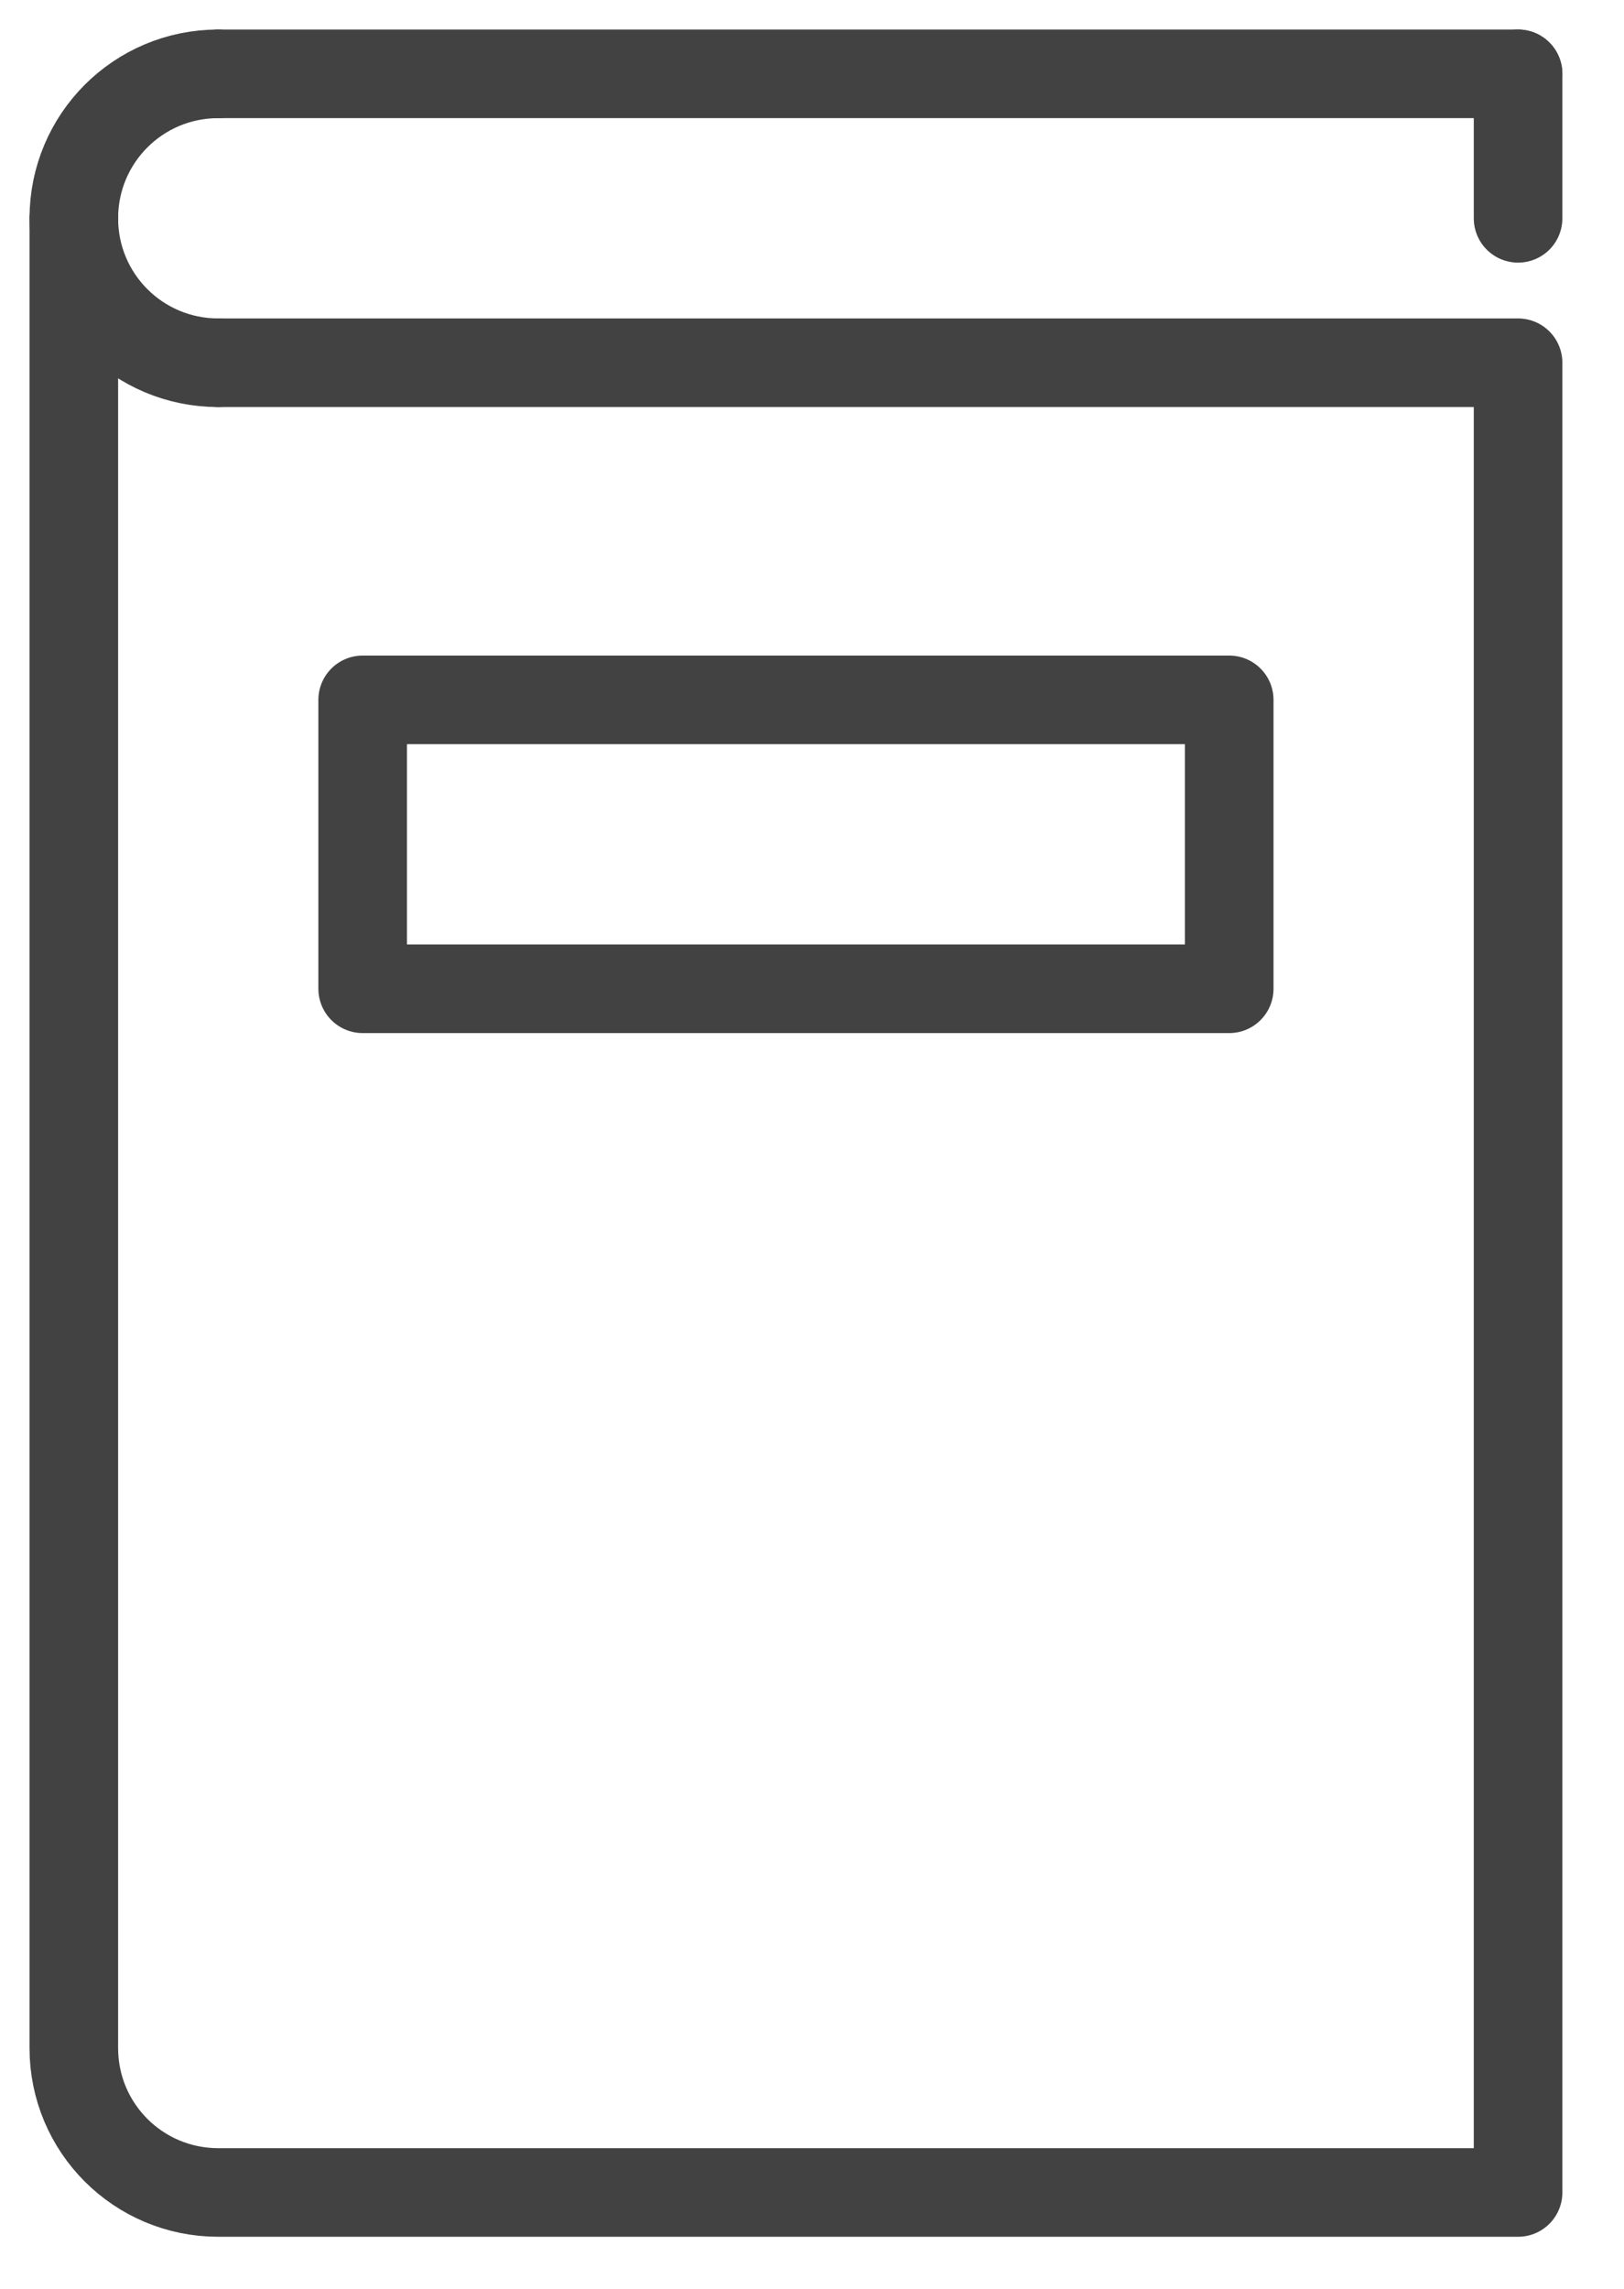
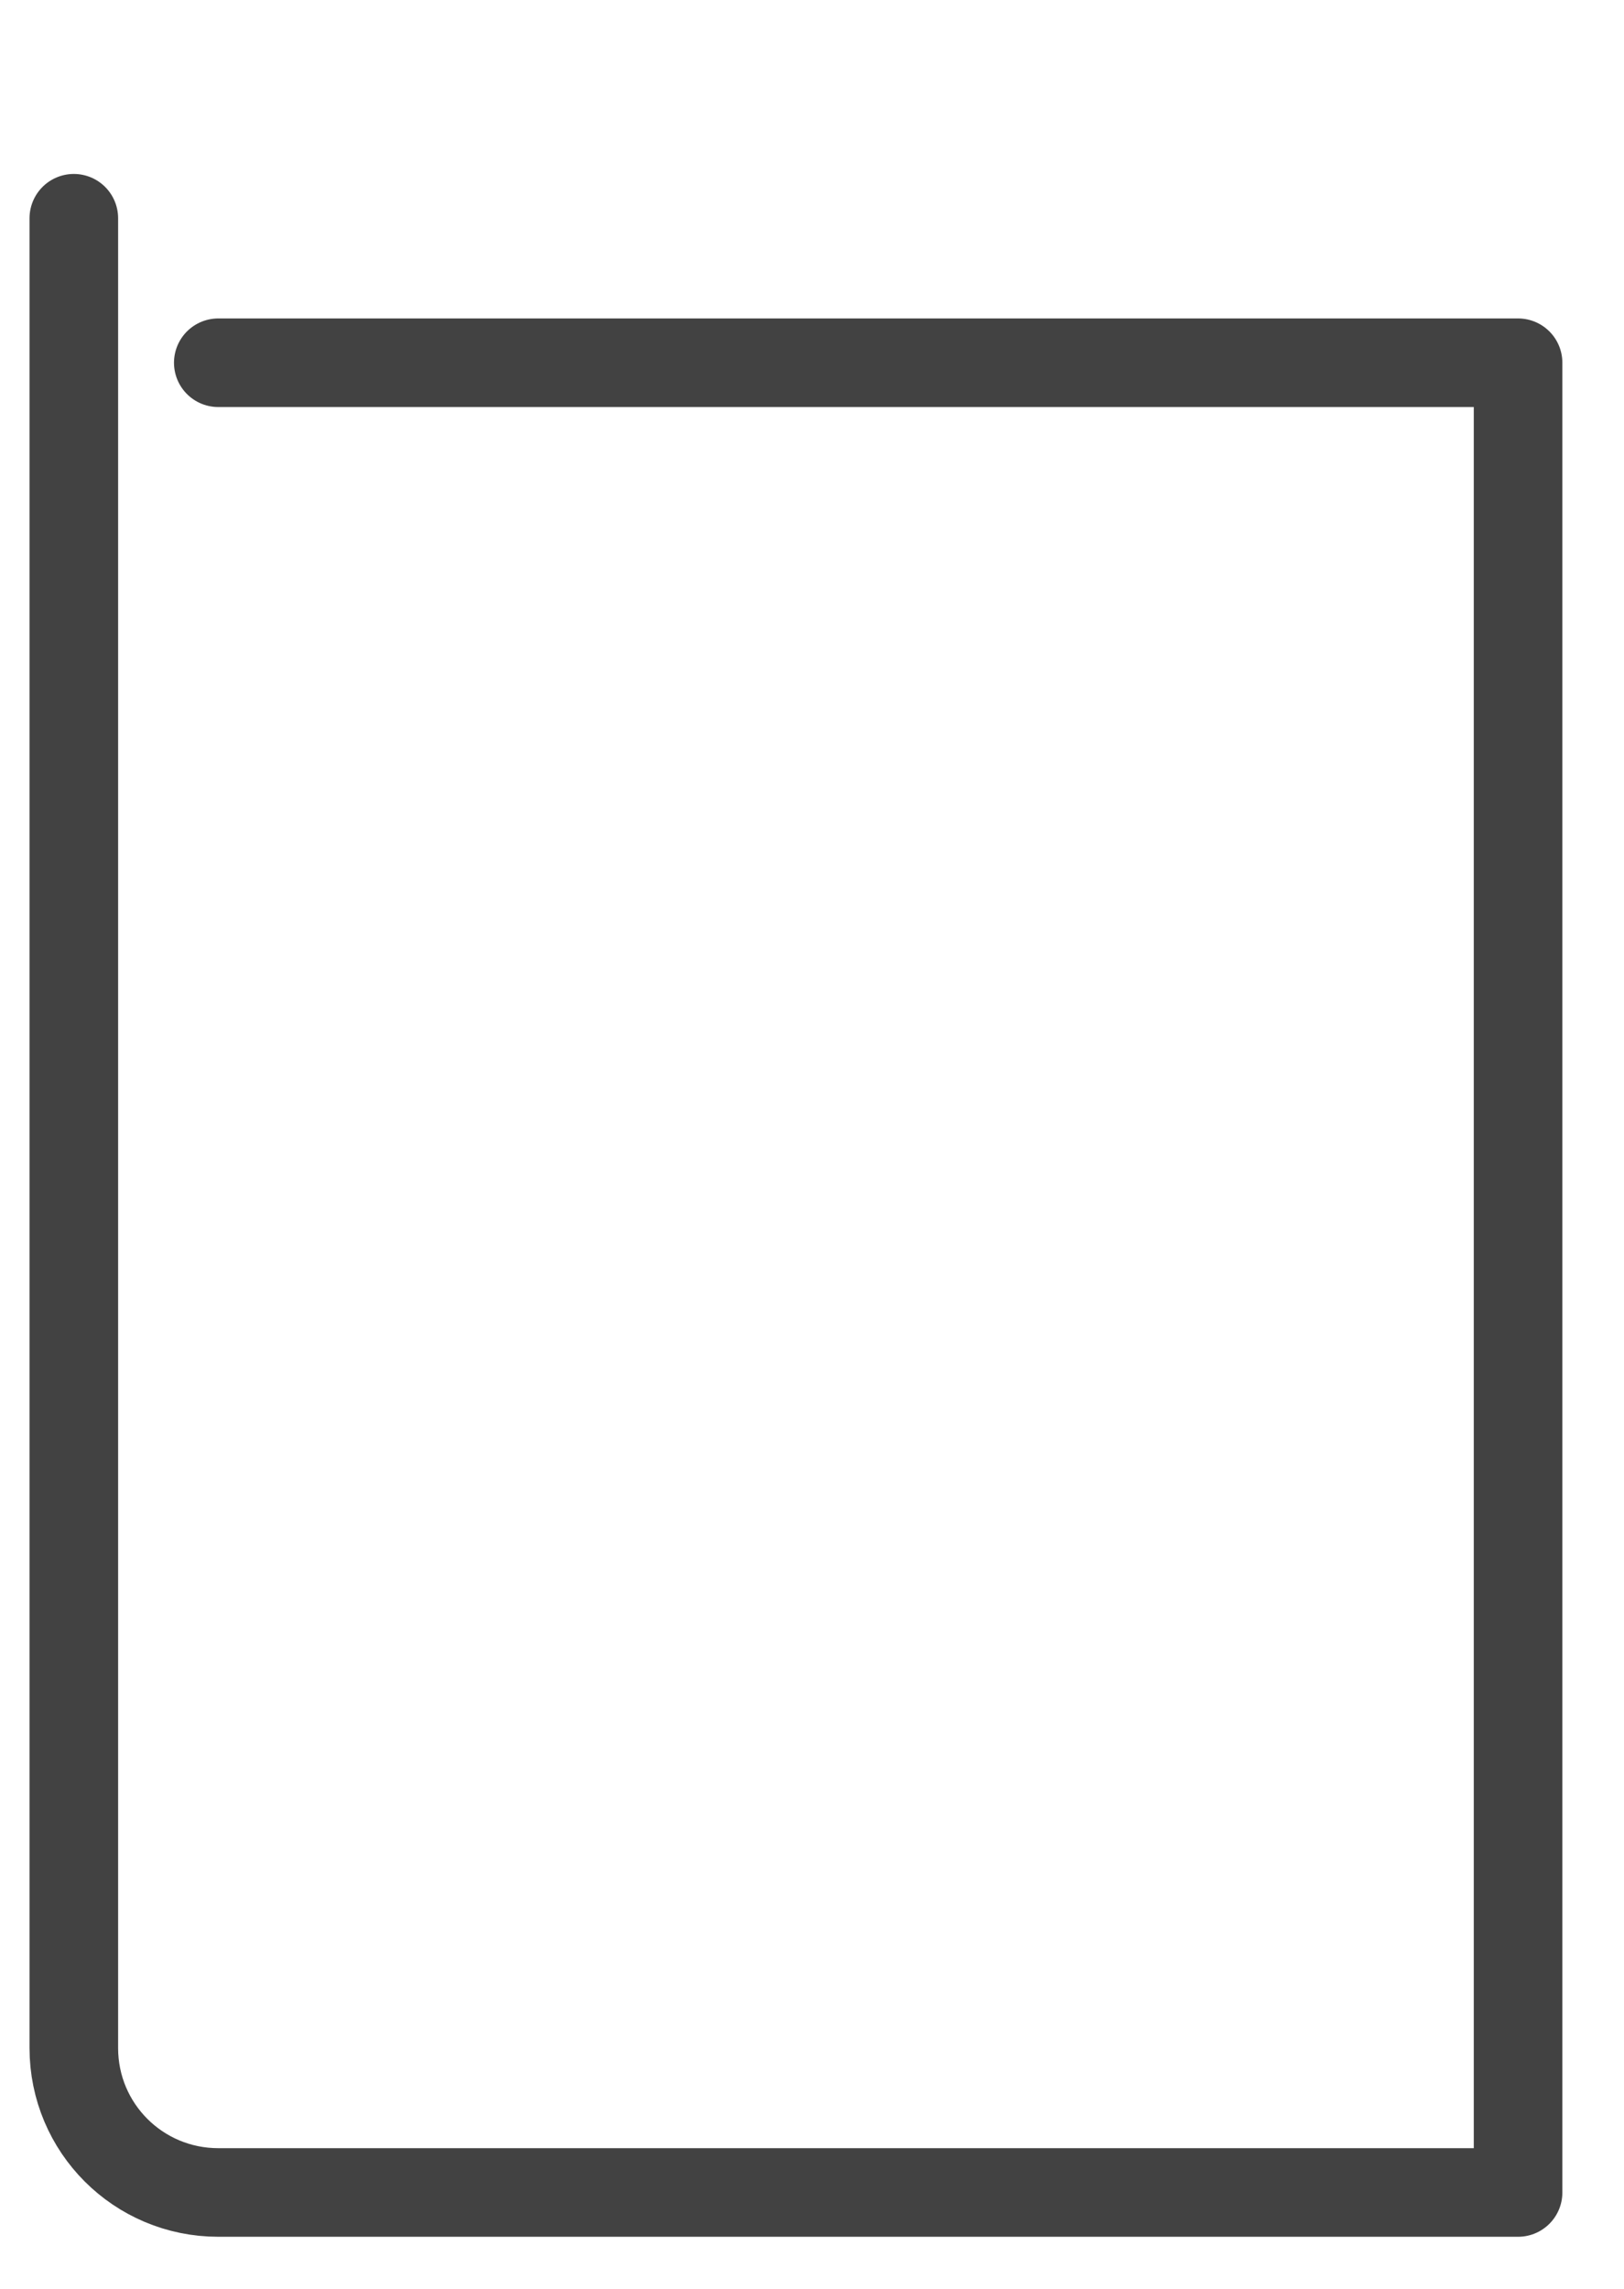
<svg xmlns="http://www.w3.org/2000/svg" width="22" height="31" viewBox="0 0 22 31" fill="none">
-   <path d="M2.957 1H20.565" stroke="#424242" stroke-width="1.2" stroke-miterlimit="10" stroke-linecap="round" stroke-linejoin="round" />
  <path d="M2.957 4.913H20.565V29.695H2.957C1.874 29.695 1 28.821 1 27.739V2.956" stroke="#424242" stroke-width="1.2" stroke-miterlimit="10" stroke-linecap="round" stroke-linejoin="round" />
-   <path d="M2.957 1C1.874 1 1 1.874 1 2.957C1 4.039 1.874 4.913 2.957 4.913" stroke="#424242" stroke-width="1.2" stroke-miterlimit="10" stroke-linecap="round" stroke-linejoin="round" />
-   <path d="M20.565 2.957V1" stroke="#424242" stroke-width="1.2" stroke-miterlimit="10" stroke-linecap="round" stroke-linejoin="round" />
-   <path d="M16.652 9.479H4.913V13.392H16.652V9.479Z" stroke="#424242" stroke-width="1.2" stroke-miterlimit="10" stroke-linecap="round" stroke-linejoin="round" />
</svg>